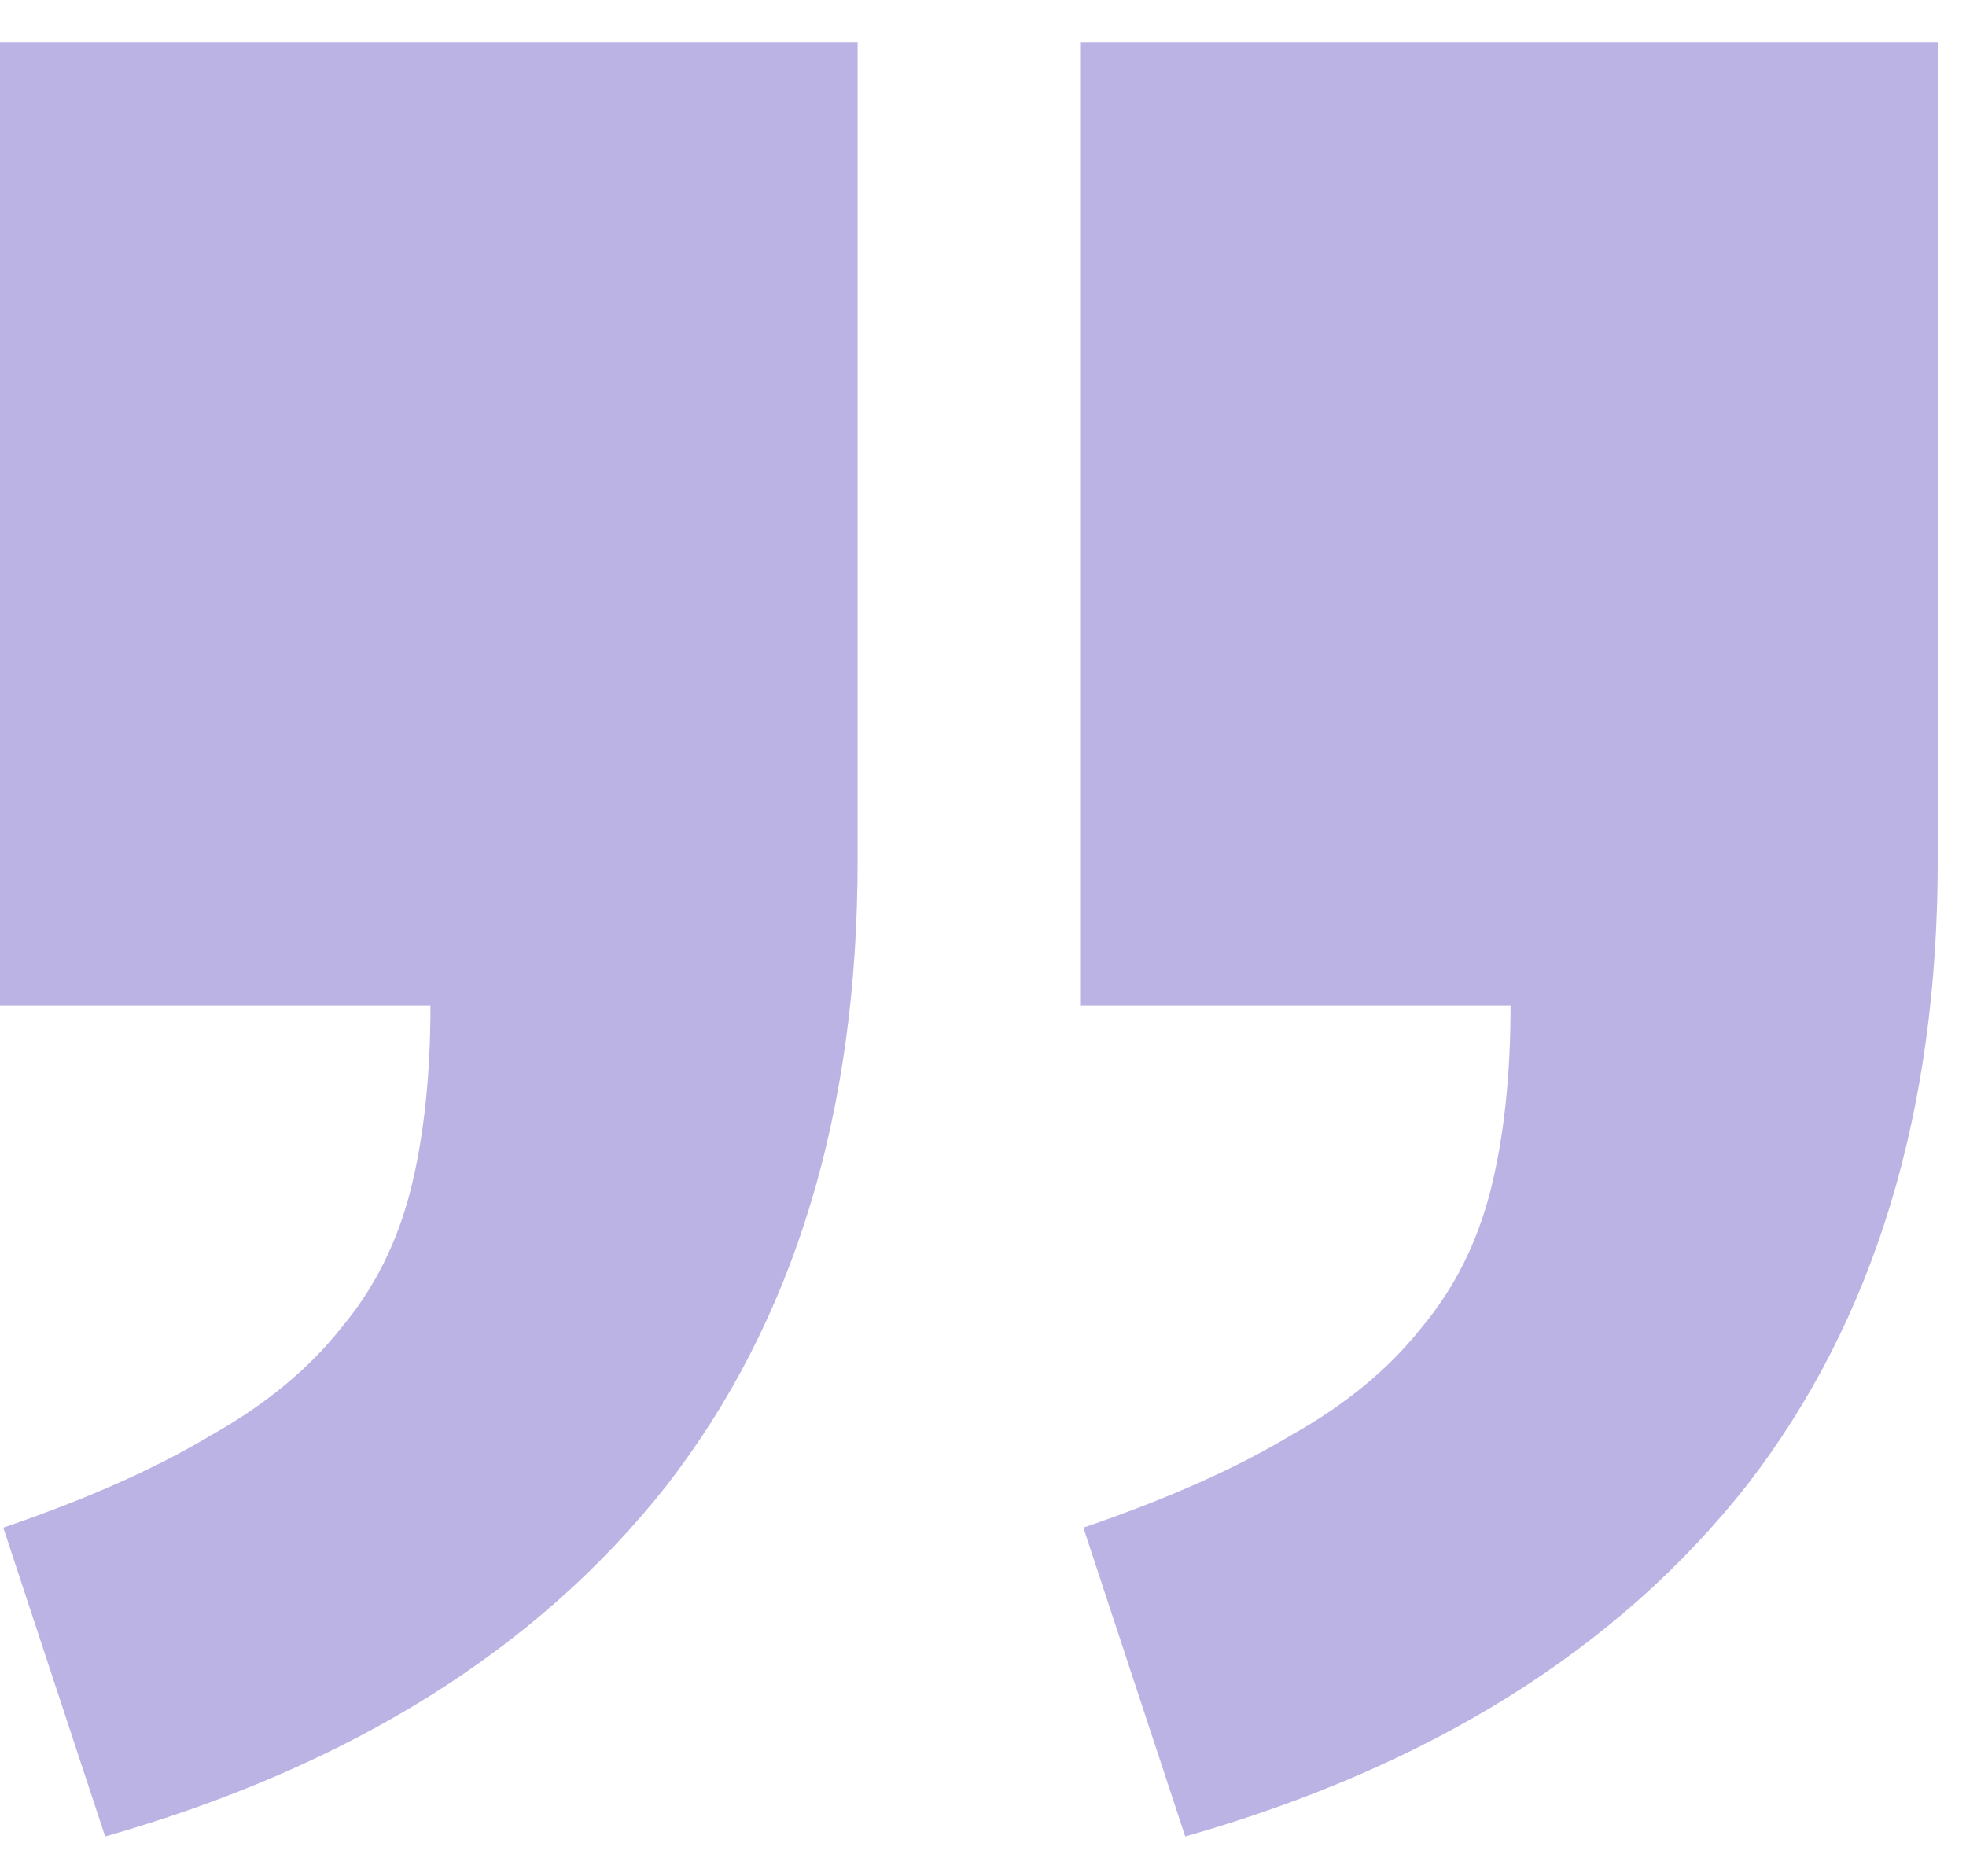
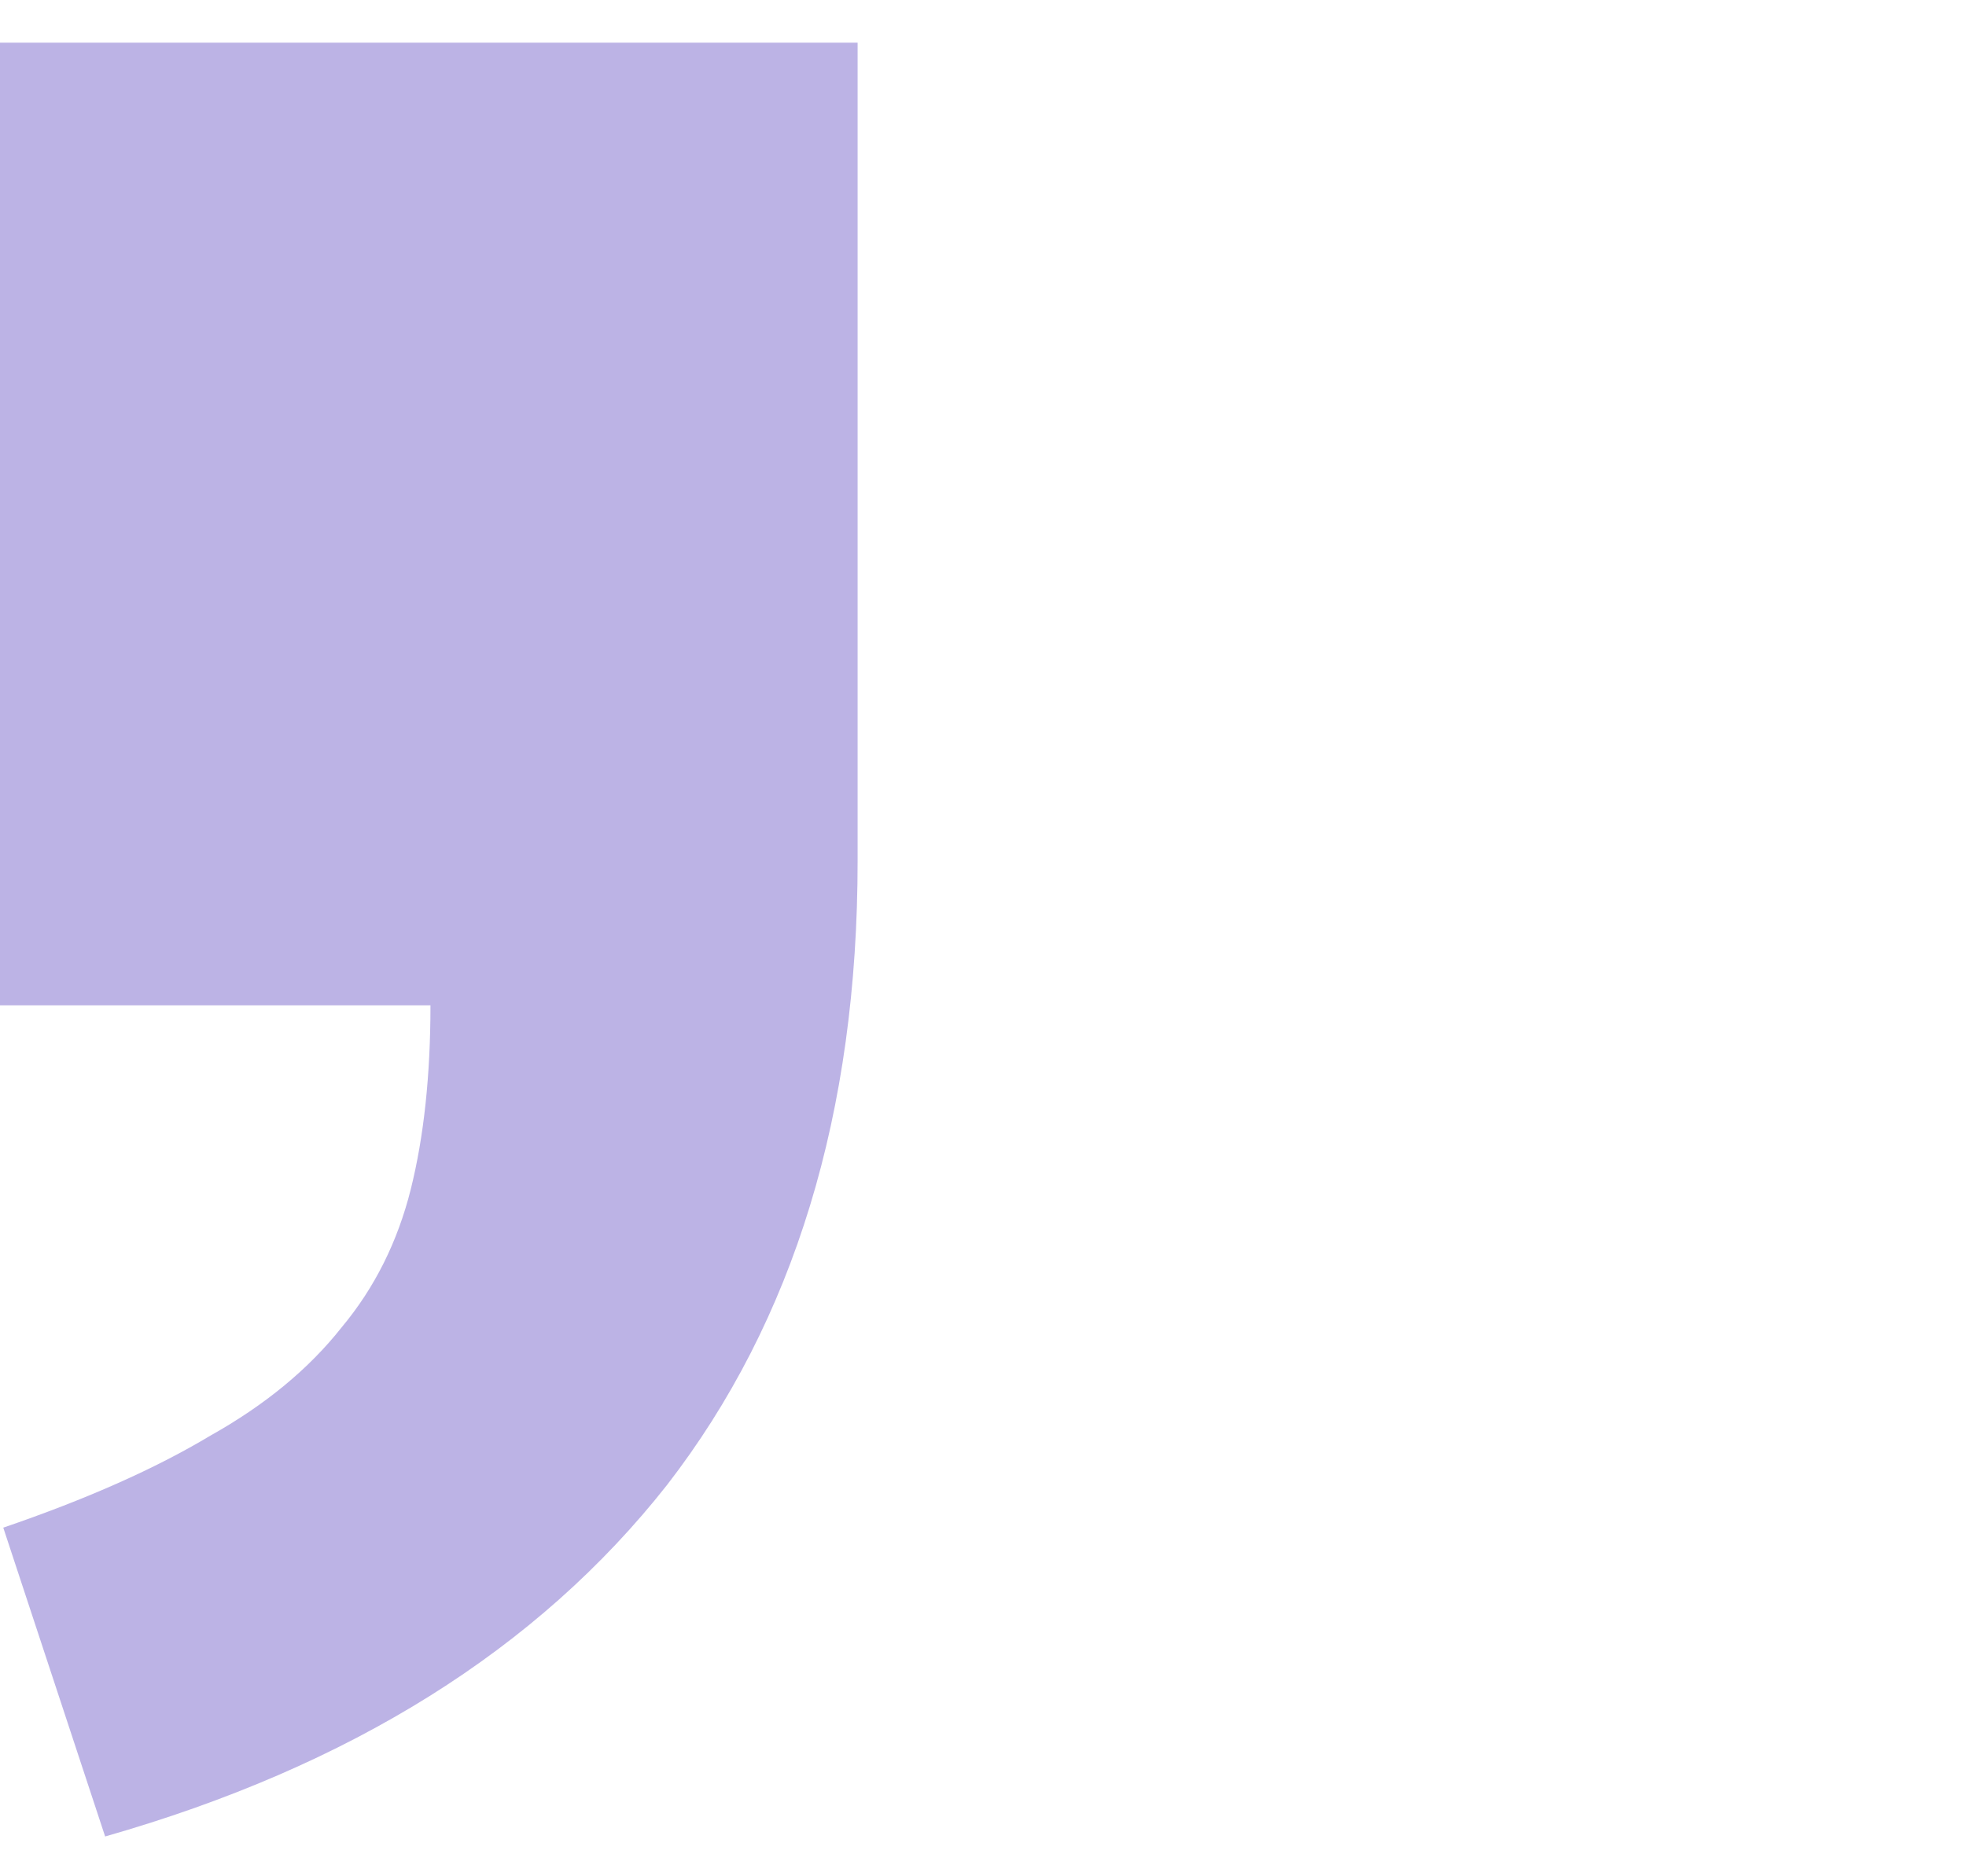
<svg xmlns="http://www.w3.org/2000/svg" width="44" height="42" viewBox="0 0 44 42" fill="none">
  <g opacity="0.5">
-     <path d="M24.173 0.955H43.367V19.267C43.367 24.906 41.945 29.563 39.102 33.24C36.209 36.917 32.017 39.541 26.526 41.109L24.246 34.196C26.109 33.559 27.654 32.873 28.879 32.137C30.105 31.451 31.086 30.642 31.821 29.71C32.556 28.828 33.071 27.798 33.365 26.622C33.66 25.445 33.807 24.072 33.807 22.503H24.173V0.955Z" fill="#7968CC" />
    <path d="M19.194 0.955H-0V22.503H9.634C9.634 24.072 9.487 25.445 9.193 26.622C8.898 27.798 8.384 28.828 7.648 29.71C6.913 30.642 5.932 31.451 4.707 32.137C3.481 32.873 1.936 33.559 0.073 34.196L2.353 41.109C7.844 39.541 12.036 36.917 14.929 33.24C17.773 29.563 19.194 24.906 19.194 19.267V0.955Z" fill="#7968CC" />
  </g>
</svg>